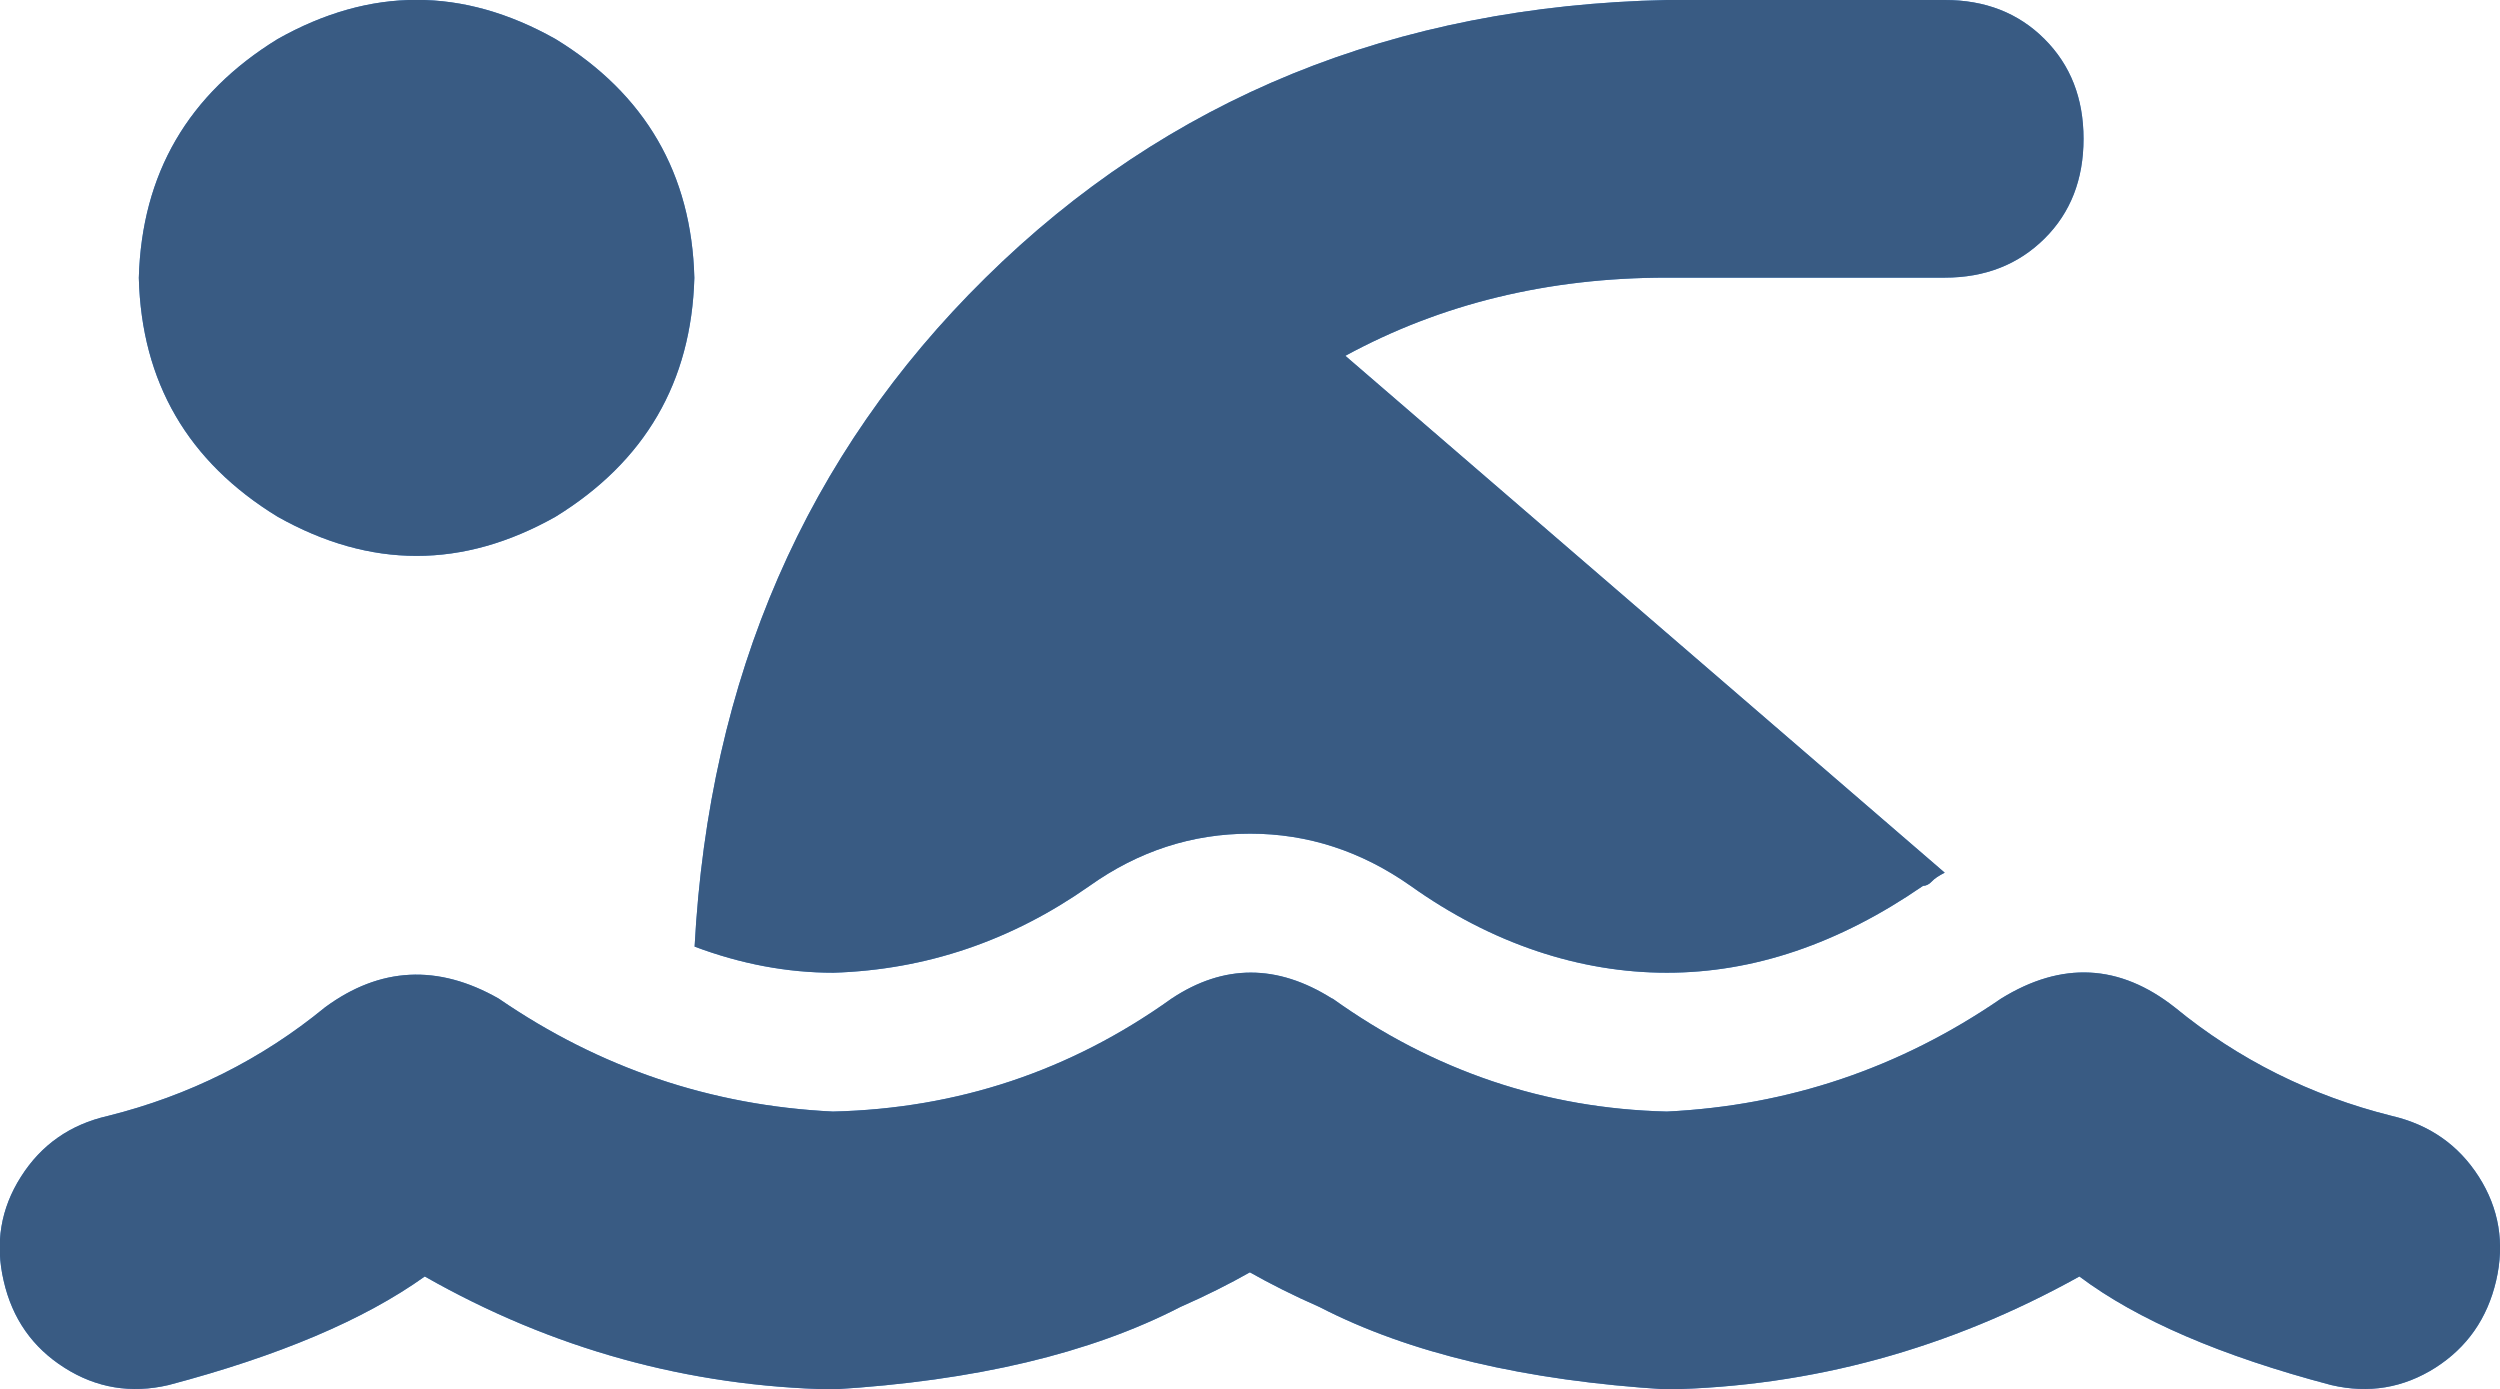
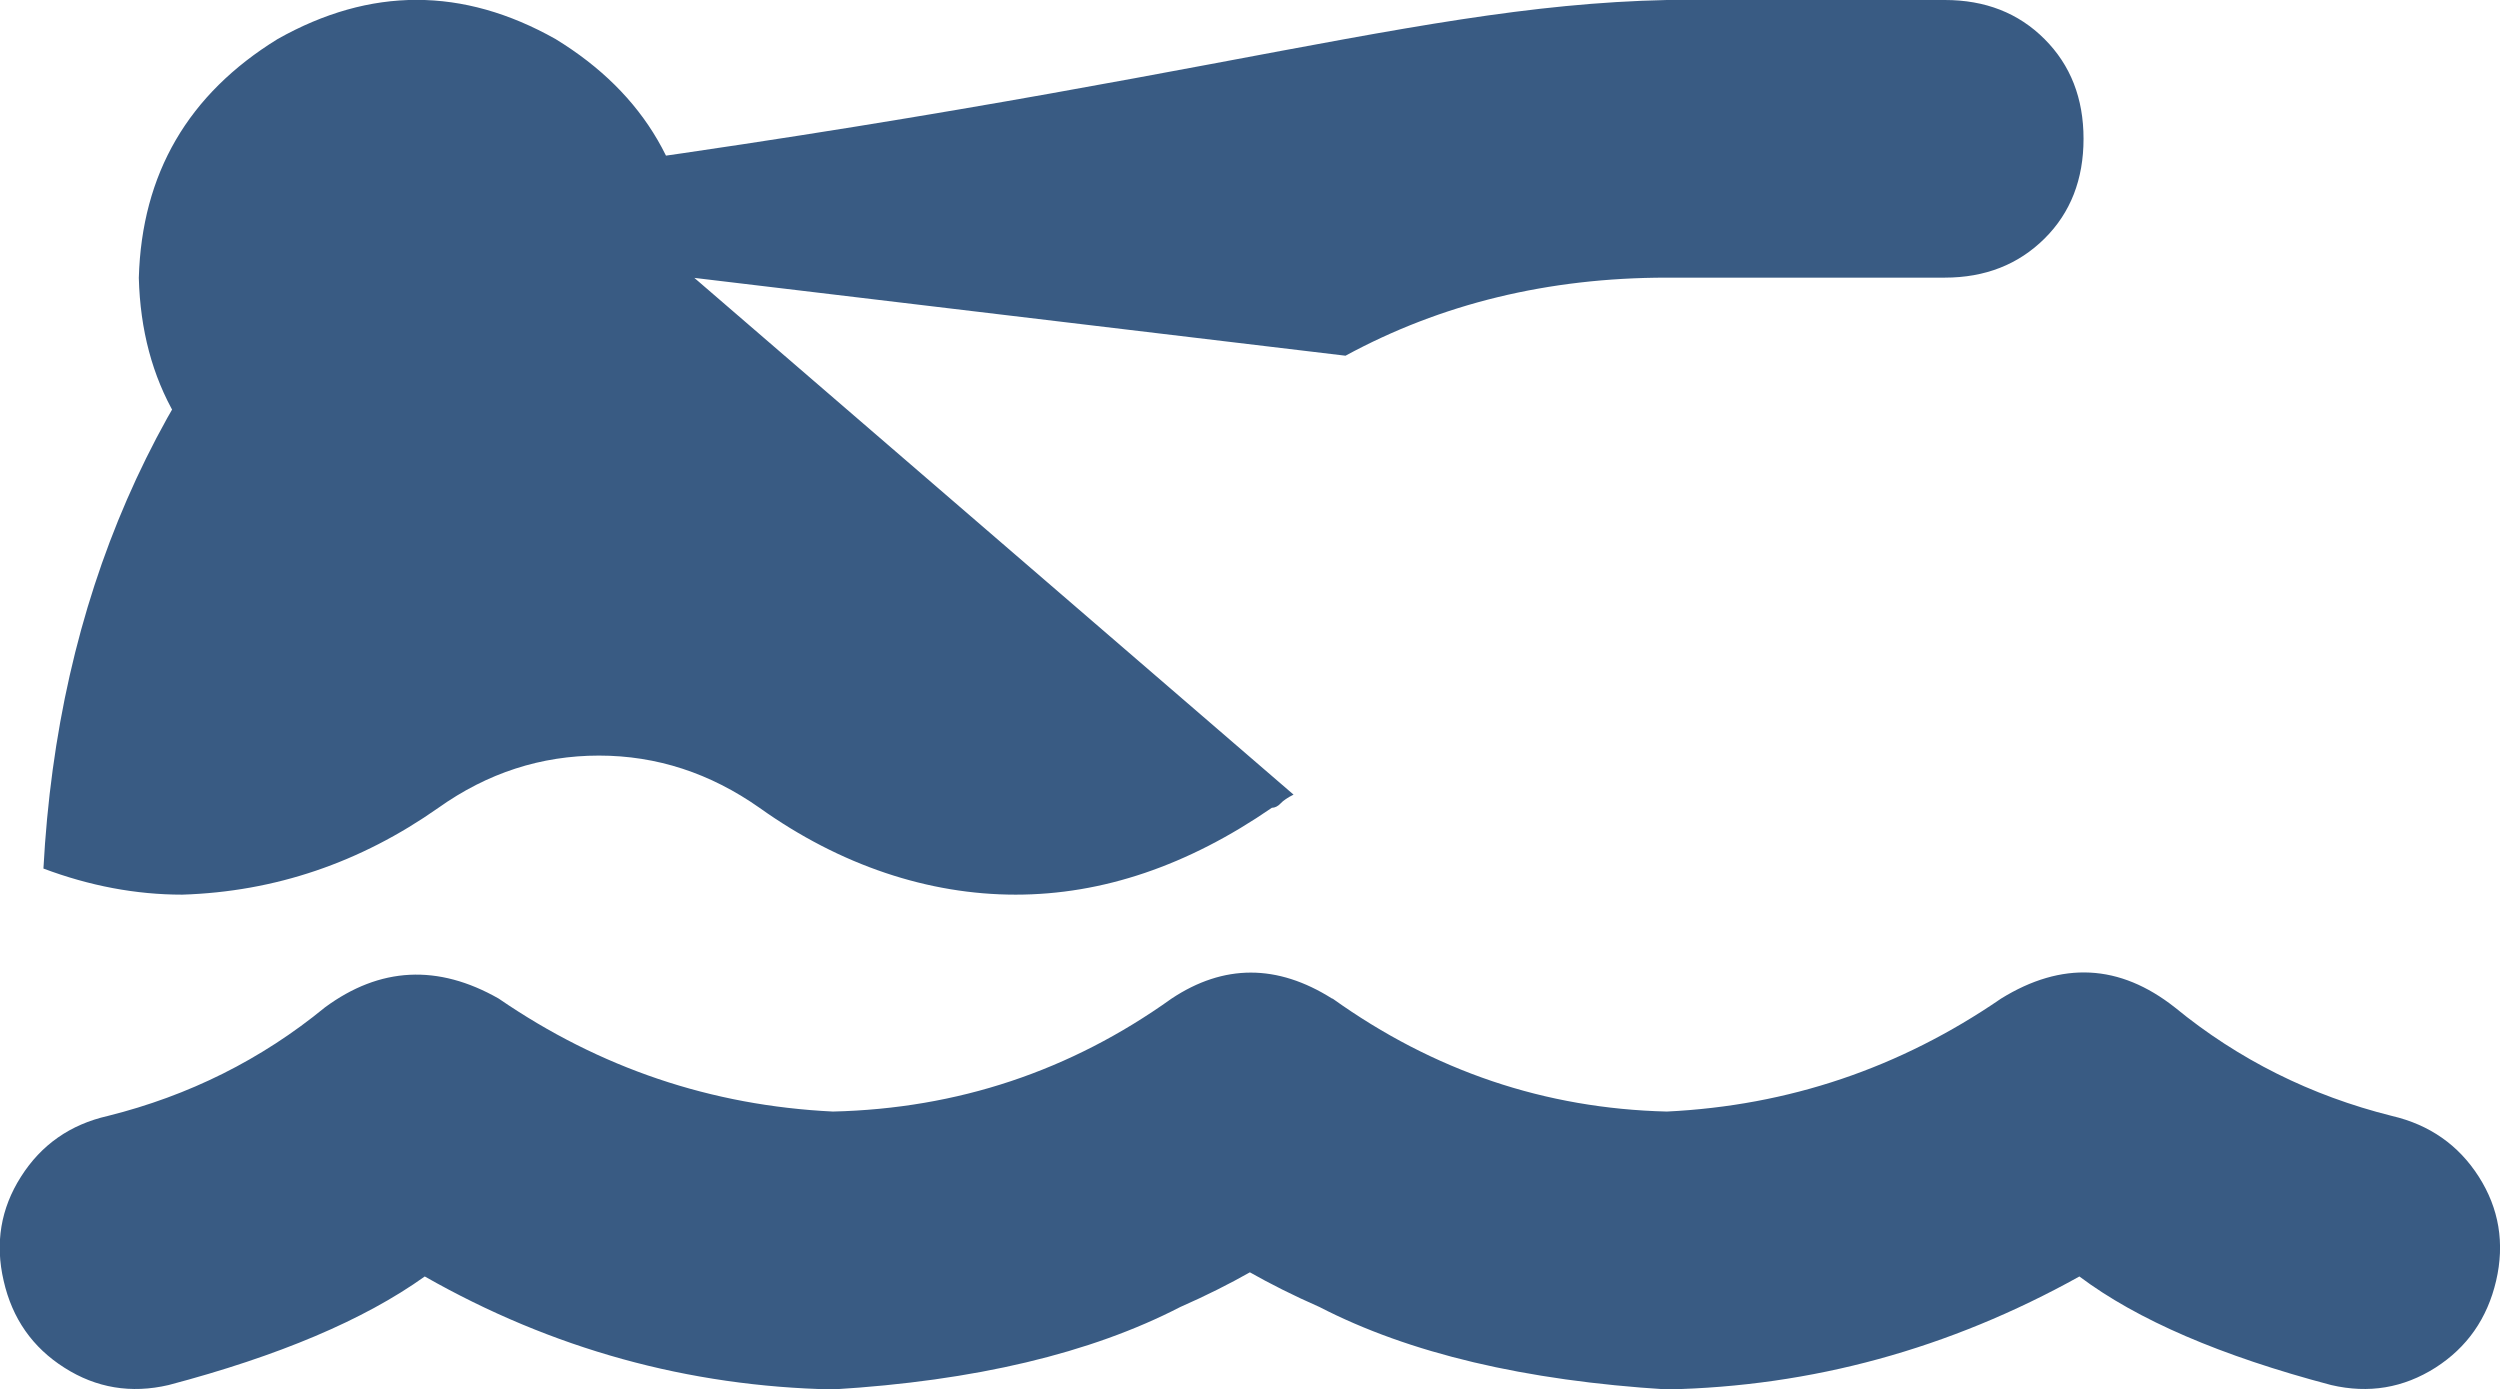
<svg xmlns="http://www.w3.org/2000/svg" id="Layer_2" viewBox="0 0 102.47 56.95">
  <defs>
    <style>.cls-1{fill:#395b83;}.cls-2{fill:#4b92de;}</style>
  </defs>
  <g id="Layer_2-2">
-     <path class="cls-2" d="m54.62,40.93c4.15,2.97,8.72,4.51,13.7,4.63,4.98-.24,9.55-1.78,13.7-4.63,2.49-1.54,4.86-1.42,7.12.36,2.61,2.14,5.58,3.62,8.9,4.45,1.54.36,2.73,1.19,3.56,2.49s1.07,2.73.71,4.27c-.36,1.54-1.19,2.73-2.49,3.56-1.31.83-2.73,1.07-4.27.71-4.51-1.19-7.95-2.67-10.32-4.45-5.34,2.97-10.97,4.51-16.91,4.63-5.81-.36-10.56-1.48-14.24-3.38-1.07-.47-2.02-.95-2.85-1.42-.83.47-1.78.95-2.85,1.42-3.68,1.9-8.42,3.03-14.24,3.38-5.93-.12-11.51-1.66-16.73-4.63-2.49,1.78-5.99,3.26-10.5,4.45-1.54.36-2.97.12-4.27-.71-1.31-.83-2.14-2.02-2.49-3.56-.36-1.54-.12-2.97.71-4.27.83-1.31,2.02-2.14,3.56-2.49,3.32-.83,6.29-2.31,8.9-4.45,2.25-1.66,4.63-1.78,7.12-.36,4.15,2.85,8.72,4.39,13.7,4.63,5.1-.12,9.73-1.66,13.88-4.63,2.14-1.42,4.33-1.42,6.58,0ZM28.46,11.39c-.12,4.27-2.02,7.53-5.69,9.79-3.8,2.14-7.59,2.14-11.39,0-3.68-2.25-5.58-5.52-5.69-9.79.12-4.27,2.02-7.53,5.69-9.79,3.8-2.14,7.59-2.14,11.39,0,3.68,2.25,5.58,5.52,5.69,9.79Zm26.69,3.2l24.56,21.18c-.24.12-.42.24-.53.36s-.24.18-.36.18c-3.44,2.37-6.94,3.56-10.5,3.56s-7.18-1.19-10.5-3.56c-2.02-1.42-4.21-2.14-6.58-2.14s-4.57.71-6.58,2.14c-3.2,2.25-6.7,3.44-10.5,3.56-1.9,0-3.8-.36-5.69-1.07.59-11.03,4.57-20.17,11.92-27.41C47.85,4.03,57.17.24,68.32,0h11.39C81.37,0,82.73.53,83.8,1.6s1.6,2.43,1.6,4.09-.53,3.03-1.6,4.09-2.43,1.6-4.09,1.6h-11.39c-4.86,0-9.25,1.07-13.17,3.2Z" />
-     <path class="cls-1" d="m54.62,40.93c4.15,2.97,8.72,4.51,13.7,4.63,4.98-.24,9.55-1.78,13.7-4.63,2.49-1.54,4.86-1.42,7.12.36,2.61,2.14,5.58,3.62,8.9,4.45,1.54.36,2.73,1.19,3.56,2.49s1.07,2.73.71,4.27c-.36,1.54-1.19,2.73-2.49,3.56-1.31.83-2.73,1.07-4.27.71-4.51-1.19-7.95-2.67-10.32-4.45-5.34,2.97-10.97,4.51-16.91,4.63-5.81-.36-10.56-1.48-14.24-3.38-1.07-.47-2.02-.95-2.85-1.42-.83.47-1.78.95-2.85,1.42-3.68,1.9-8.42,3.03-14.24,3.38-5.93-.12-11.51-1.66-16.73-4.63-2.49,1.78-5.99,3.26-10.5,4.45-1.54.36-2.97.12-4.27-.71-1.31-.83-2.14-2.02-2.49-3.56-.36-1.54-.12-2.97.71-4.27.83-1.31,2.02-2.14,3.56-2.49,3.32-.83,6.29-2.31,8.9-4.45,2.25-1.66,4.63-1.78,7.12-.36,4.15,2.85,8.72,4.39,13.7,4.63,5.1-.12,9.73-1.66,13.88-4.63,2.14-1.42,4.33-1.42,6.58,0ZM28.46,11.39c-.12,4.27-2.02,7.53-5.69,9.79-3.8,2.14-7.59,2.14-11.39,0-3.68-2.25-5.58-5.52-5.69-9.79.12-4.27,2.02-7.53,5.69-9.79,3.8-2.14,7.59-2.14,11.39,0,3.68,2.25,5.58,5.52,5.69,9.79Zm26.69,3.2l24.56,21.18c-.24.12-.42.24-.53.36s-.24.18-.36.18c-3.44,2.37-6.94,3.56-10.5,3.56s-7.18-1.19-10.5-3.56c-2.02-1.42-4.21-2.14-6.58-2.14s-4.57.71-6.58,2.14c-3.2,2.25-6.7,3.44-10.5,3.56-1.9,0-3.8-.36-5.69-1.07.59-11.03,4.57-20.17,11.92-27.41C47.85,4.03,57.17.24,68.32,0h11.39C81.37,0,82.73.53,83.8,1.6s1.6,2.43,1.6,4.09-.53,3.03-1.6,4.09-2.43,1.6-4.09,1.6h-11.39c-4.86,0-9.25,1.07-13.17,3.2Z" />
+     <path class="cls-1" d="m54.62,40.93c4.15,2.97,8.72,4.51,13.7,4.63,4.98-.24,9.55-1.78,13.7-4.63,2.49-1.54,4.86-1.42,7.12.36,2.61,2.14,5.58,3.62,8.9,4.45,1.54.36,2.73,1.19,3.56,2.49s1.07,2.73.71,4.27c-.36,1.54-1.19,2.73-2.49,3.56-1.31.83-2.73,1.07-4.27.71-4.51-1.19-7.95-2.67-10.32-4.45-5.34,2.97-10.97,4.51-16.91,4.63-5.81-.36-10.56-1.48-14.24-3.38-1.07-.47-2.02-.95-2.85-1.42-.83.47-1.78.95-2.85,1.42-3.68,1.9-8.42,3.03-14.24,3.38-5.93-.12-11.51-1.66-16.73-4.63-2.49,1.78-5.99,3.26-10.5,4.45-1.54.36-2.97.12-4.27-.71-1.31-.83-2.14-2.02-2.49-3.56-.36-1.54-.12-2.97.71-4.27.83-1.31,2.02-2.14,3.56-2.49,3.32-.83,6.29-2.31,8.9-4.45,2.25-1.66,4.63-1.78,7.12-.36,4.15,2.85,8.72,4.39,13.7,4.63,5.1-.12,9.73-1.66,13.88-4.63,2.14-1.42,4.33-1.42,6.58,0ZM28.46,11.39c-.12,4.27-2.02,7.53-5.69,9.79-3.8,2.14-7.59,2.14-11.39,0-3.68-2.25-5.58-5.52-5.69-9.79.12-4.27,2.02-7.53,5.69-9.79,3.8-2.14,7.59-2.14,11.39,0,3.68,2.25,5.58,5.52,5.69,9.79Zl24.56,21.18c-.24.12-.42.24-.53.36s-.24.18-.36.18c-3.44,2.37-6.94,3.56-10.5,3.56s-7.18-1.19-10.5-3.56c-2.02-1.42-4.21-2.14-6.58-2.14s-4.57.71-6.58,2.14c-3.2,2.25-6.7,3.44-10.5,3.56-1.9,0-3.8-.36-5.69-1.07.59-11.03,4.57-20.17,11.92-27.41C47.85,4.03,57.17.24,68.32,0h11.39C81.37,0,82.73.53,83.8,1.6s1.6,2.43,1.6,4.09-.53,3.03-1.6,4.09-2.43,1.6-4.09,1.6h-11.39c-4.86,0-9.25,1.07-13.17,3.2Z" />
  </g>
</svg>